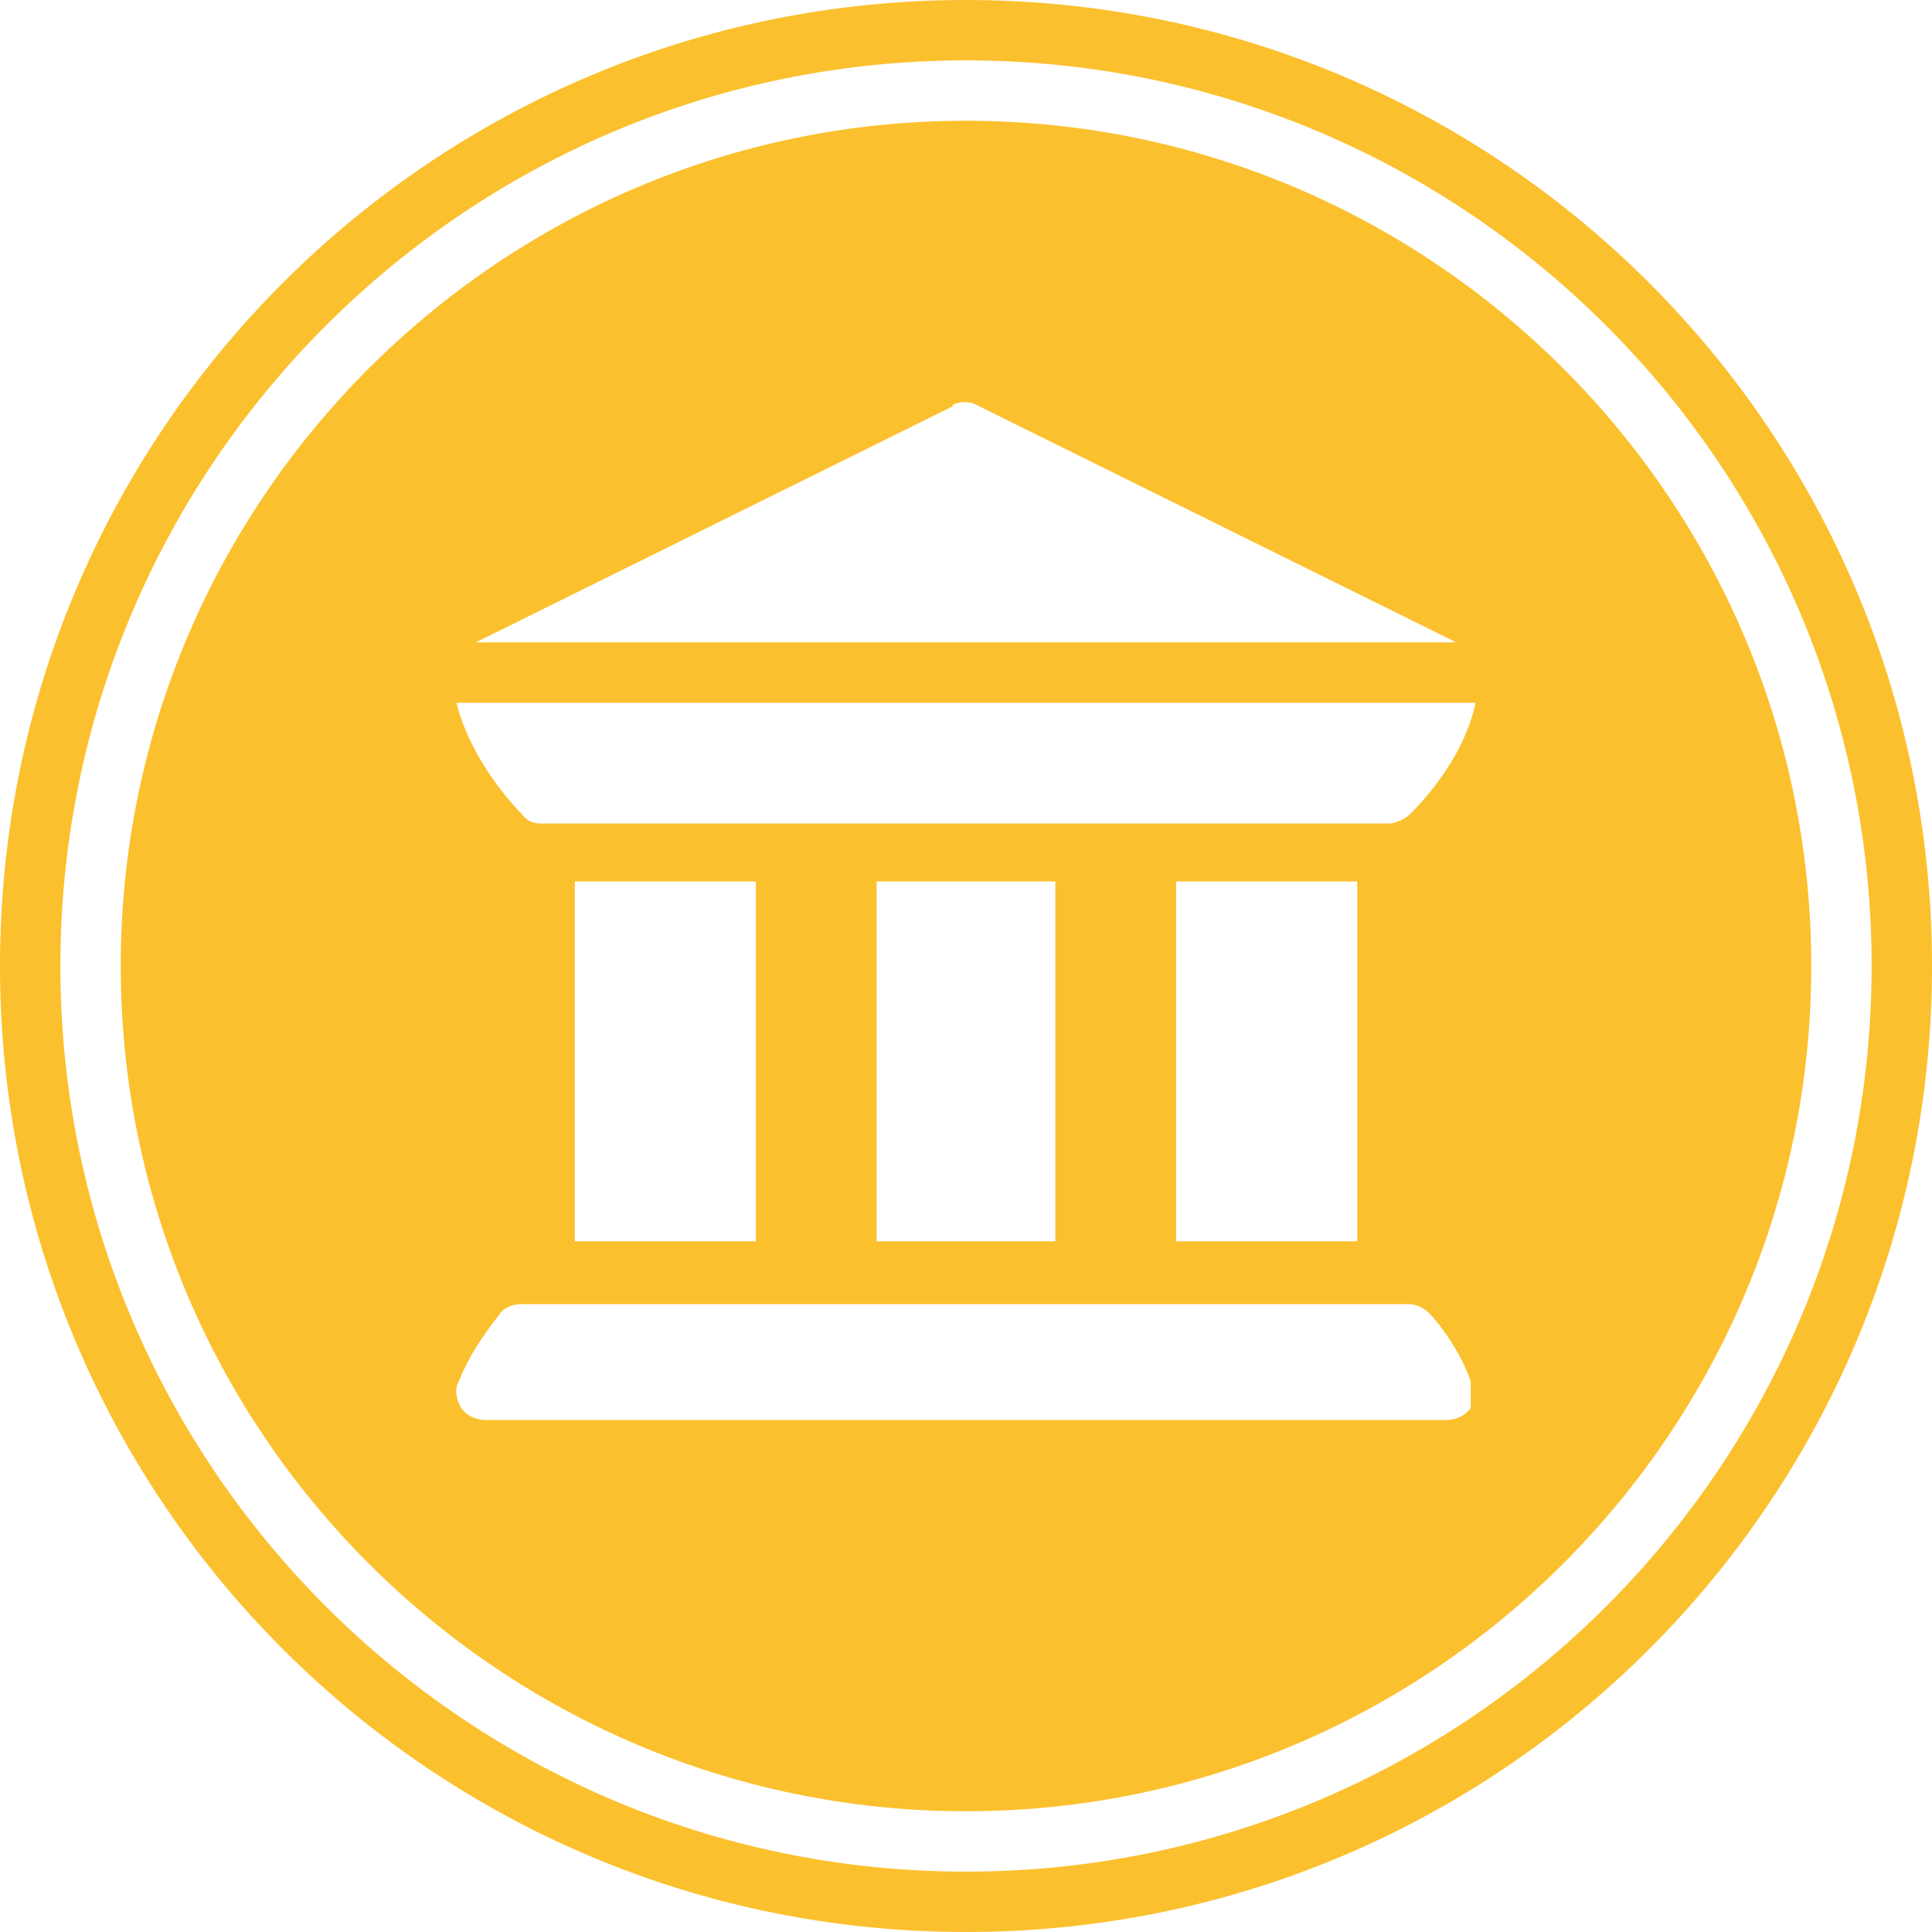
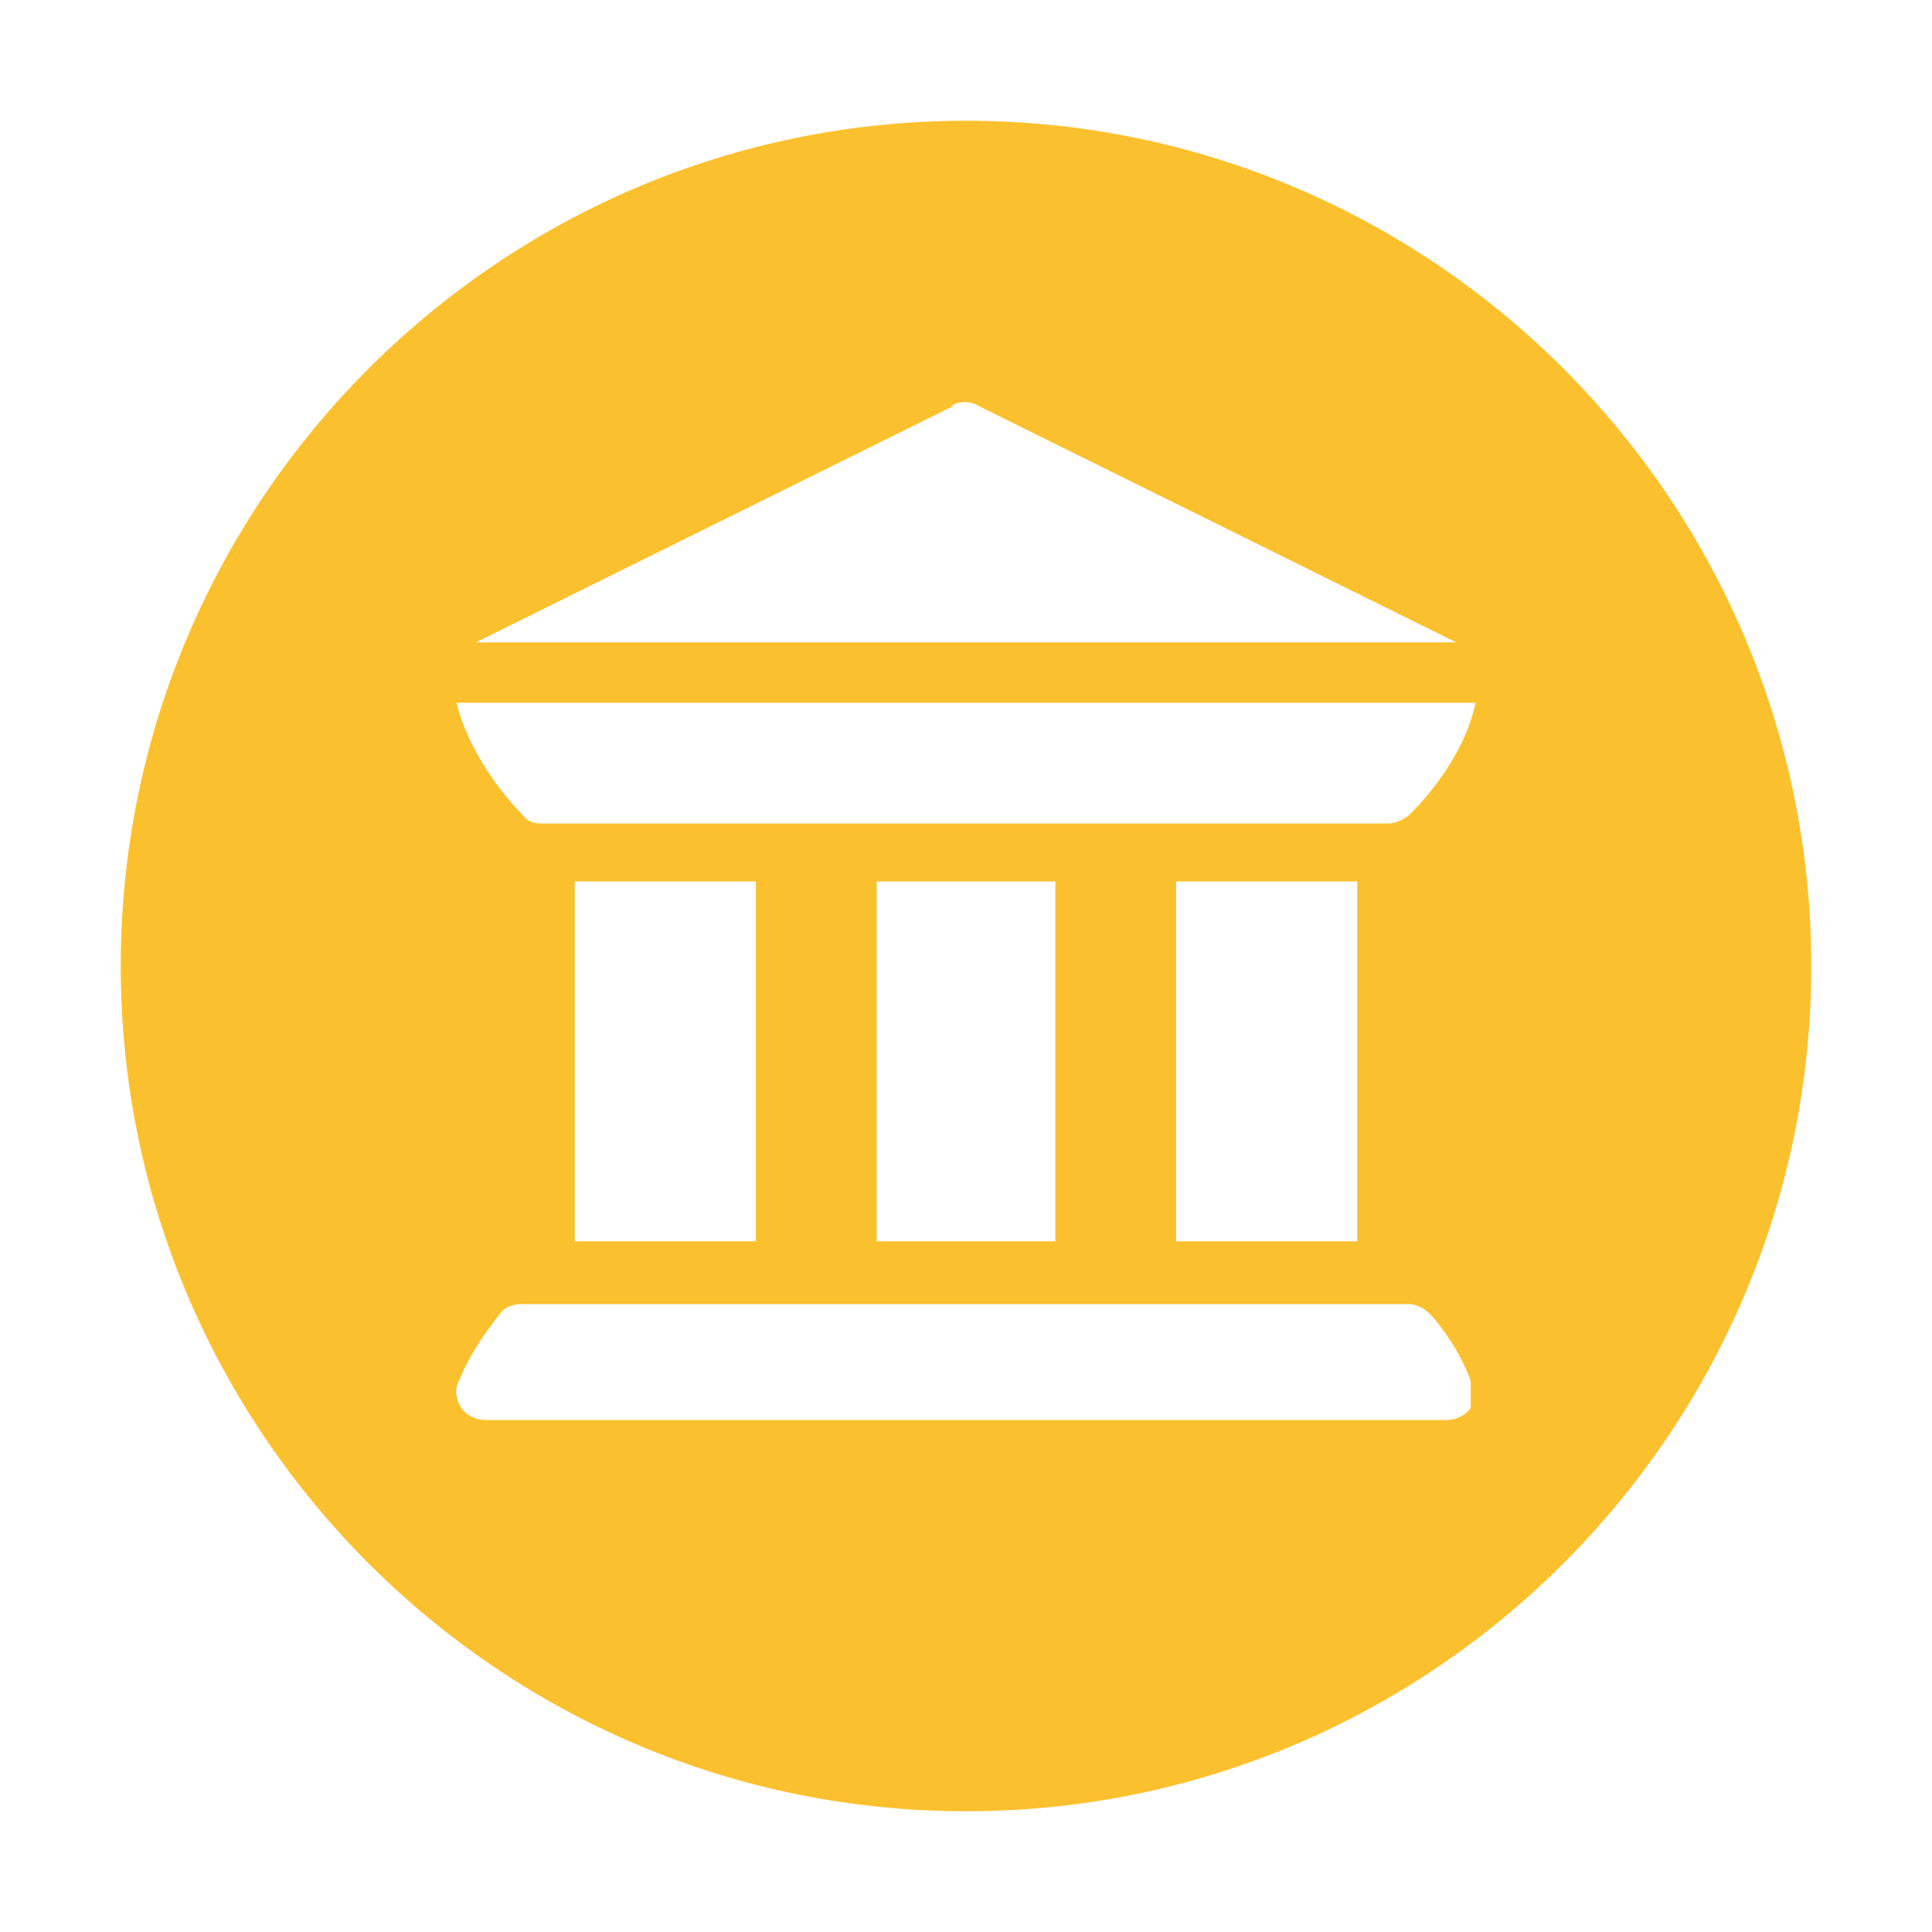
<svg xmlns="http://www.w3.org/2000/svg" baseProfile="tiny" version="1.2" viewBox="0 0 80 80">
  <g>
    <g id="Layer_1">
      <g id="_x36_">
-         <path d="M40,0C17.9,0,0,17.9,0,40s17.9,40,40,40,40-17.9,40-40S62.1,0,40,0ZM40,77.5c-20.7,0-37.5-16.8-37.5-37.5S19.3,2.5,40,2.5s37.5,16.8,37.5,37.5-16.8,37.5-37.5,37.5Z" fill="#fbc02d" />
        <path d="M40,5C20.7,5,5,20.7,5,40s15.7,35,35,35,35-15.7,35-35S59.3,5,40,5ZM39.4,16.8c.3-.2.8-.2,1.1,0l19.8,9.8H19.7l19.8-9.8h0ZM60.9,58.3c-.2.3-.6.5-1,.5H20.1c-.4,0-.8-.2-1-.5s-.3-.8-.1-1.1c.5-1.3,1.4-2.4,1.7-2.8.2-.3.6-.4.9-.4h36.7c.4,0,.7.2.9.4.4.4,1.3,1.6,1.7,2.8,0,.4,0,.8,0,1.1h0ZM23.8,51.4v-14.9h7.5v14.9h-7.5ZM36.3,51.4v-14.9h7.4v14.9h-7.4ZM48.7,51.4v-14.9h7.5v14.9h-7.5ZM58.4,33.7c-.2.2-.6.4-.9.4s0,0,0,0H22.5c-.3,0-.6,0-.9-.4-.3-.3-2.1-2.2-2.7-4.6h42.2c-.5,2.4-2.4,4.3-2.7,4.6Z" fill="#fbc02d" />
      </g>
    </g>
  </g>
</svg>